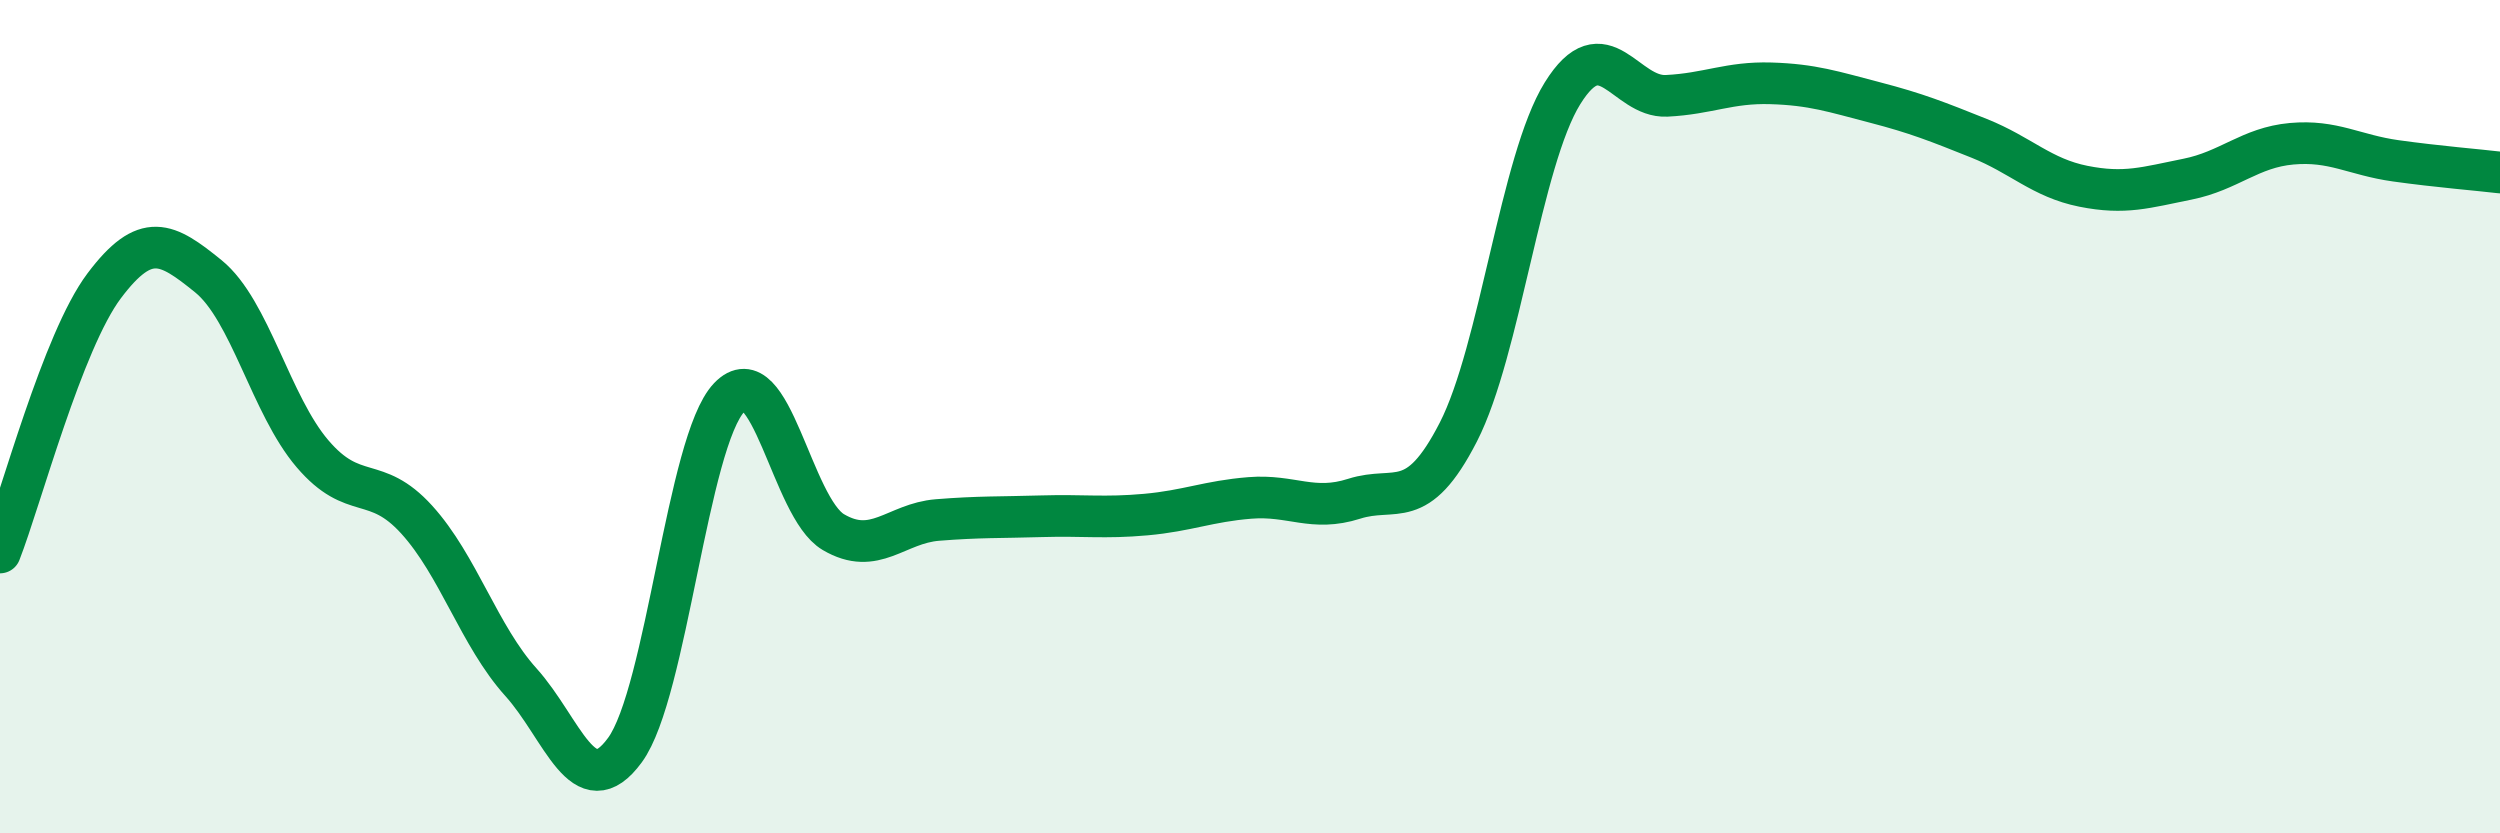
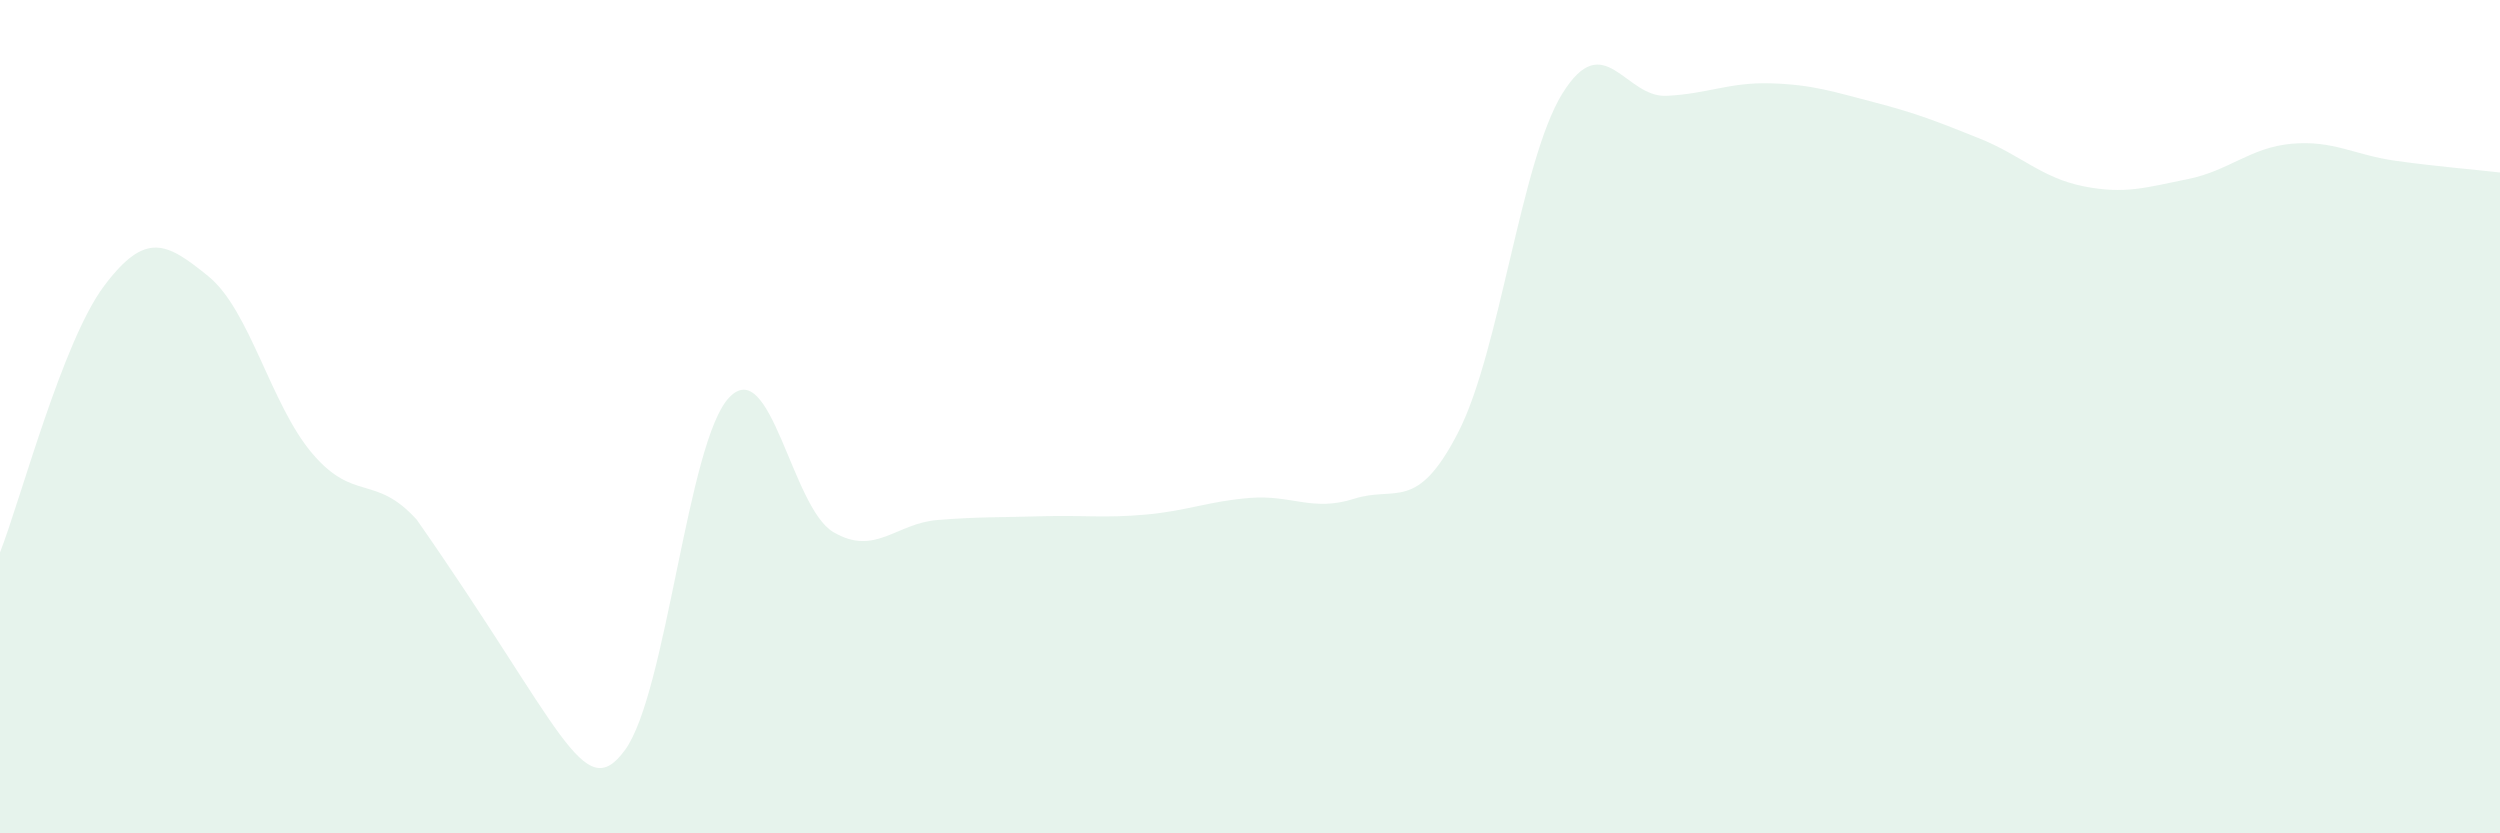
<svg xmlns="http://www.w3.org/2000/svg" width="60" height="20" viewBox="0 0 60 20">
-   <path d="M 0,13.26 C 0.5,11.98 1.5,8.19 2.5,6.86 C 3.5,5.53 4,5.82 5,6.63 C 6,7.44 6.5,9.72 7.5,10.89 C 8.5,12.06 9,11.37 10,12.47 C 11,13.57 11.5,15.26 12.5,16.37 C 13.5,17.48 14,19.37 15,18 C 16,16.63 16.5,10.59 17.5,9.54 C 18.5,8.49 19,12.18 20,12.77 C 21,13.36 21.5,12.56 22.5,12.48 C 23.5,12.4 24,12.42 25,12.39 C 26,12.36 26.5,12.44 27.5,12.35 C 28.5,12.26 29,12.03 30,11.95 C 31,11.87 31.5,12.29 32.5,11.97 C 33.5,11.65 34,12.32 35,10.37 C 36,8.42 36.5,3.85 37.5,2.24 C 38.5,0.63 39,2.35 40,2.3 C 41,2.25 41.5,1.97 42.5,2 C 43.5,2.03 44,2.2 45,2.46 C 46,2.72 46.5,2.92 47.5,3.32 C 48.5,3.72 49,4.27 50,4.47 C 51,4.67 51.5,4.5 52.5,4.3 C 53.5,4.1 54,3.54 55,3.45 C 56,3.36 56.5,3.72 57.5,3.86 C 58.5,4 59.5,4.08 60,4.14L60 20L0 20Z" fill="#008740" opacity="0.1" stroke-linecap="round" stroke-linejoin="round" />
-   <path d="M 0,13.26 C 0.5,11.98 1.5,8.19 2.5,6.86 C 3.5,5.53 4,5.82 5,6.63 C 6,7.44 6.5,9.72 7.5,10.89 C 8.5,12.06 9,11.37 10,12.47 C 11,13.57 11.5,15.26 12.5,16.37 C 13.5,17.48 14,19.37 15,18 C 16,16.63 16.5,10.59 17.5,9.54 C 18.5,8.49 19,12.18 20,12.77 C 21,13.36 21.5,12.56 22.5,12.48 C 23.5,12.4 24,12.42 25,12.39 C 26,12.36 26.5,12.44 27.5,12.35 C 28.5,12.26 29,12.03 30,11.95 C 31,11.87 31.5,12.29 32.5,11.97 C 33.5,11.65 34,12.32 35,10.37 C 36,8.42 36.5,3.85 37.5,2.24 C 38.5,0.63 39,2.35 40,2.3 C 41,2.25 41.5,1.97 42.5,2 C 43.5,2.03 44,2.2 45,2.46 C 46,2.72 46.5,2.92 47.5,3.32 C 48.5,3.72 49,4.27 50,4.47 C 51,4.67 51.5,4.5 52.5,4.3 C 53.5,4.1 54,3.54 55,3.45 C 56,3.36 56.5,3.72 57.5,3.86 C 58.5,4 59.5,4.08 60,4.14" stroke="#008740" stroke-width="1" fill="none" stroke-linecap="round" stroke-linejoin="round" />
+   <path d="M 0,13.26 C 0.5,11.98 1.5,8.19 2.5,6.86 C 3.5,5.53 4,5.82 5,6.63 C 6,7.44 6.5,9.72 7.5,10.89 C 8.5,12.06 9,11.37 10,12.47 C 13.5,17.48 14,19.37 15,18 C 16,16.63 16.5,10.59 17.5,9.54 C 18.5,8.49 19,12.18 20,12.77 C 21,13.36 21.5,12.56 22.5,12.48 C 23.5,12.4 24,12.42 25,12.39 C 26,12.36 26.5,12.44 27.5,12.35 C 28.5,12.26 29,12.03 30,11.95 C 31,11.87 31.5,12.29 32.5,11.97 C 33.5,11.65 34,12.32 35,10.37 C 36,8.42 36.5,3.85 37.5,2.24 C 38.5,0.63 39,2.35 40,2.3 C 41,2.25 41.5,1.97 42.5,2 C 43.5,2.03 44,2.2 45,2.46 C 46,2.72 46.5,2.92 47.5,3.32 C 48.5,3.72 49,4.27 50,4.47 C 51,4.67 51.5,4.5 52.5,4.3 C 53.5,4.1 54,3.54 55,3.45 C 56,3.36 56.5,3.72 57.5,3.86 C 58.5,4 59.5,4.08 60,4.14L60 20L0 20Z" fill="#008740" opacity="0.1" stroke-linecap="round" stroke-linejoin="round" />
</svg>